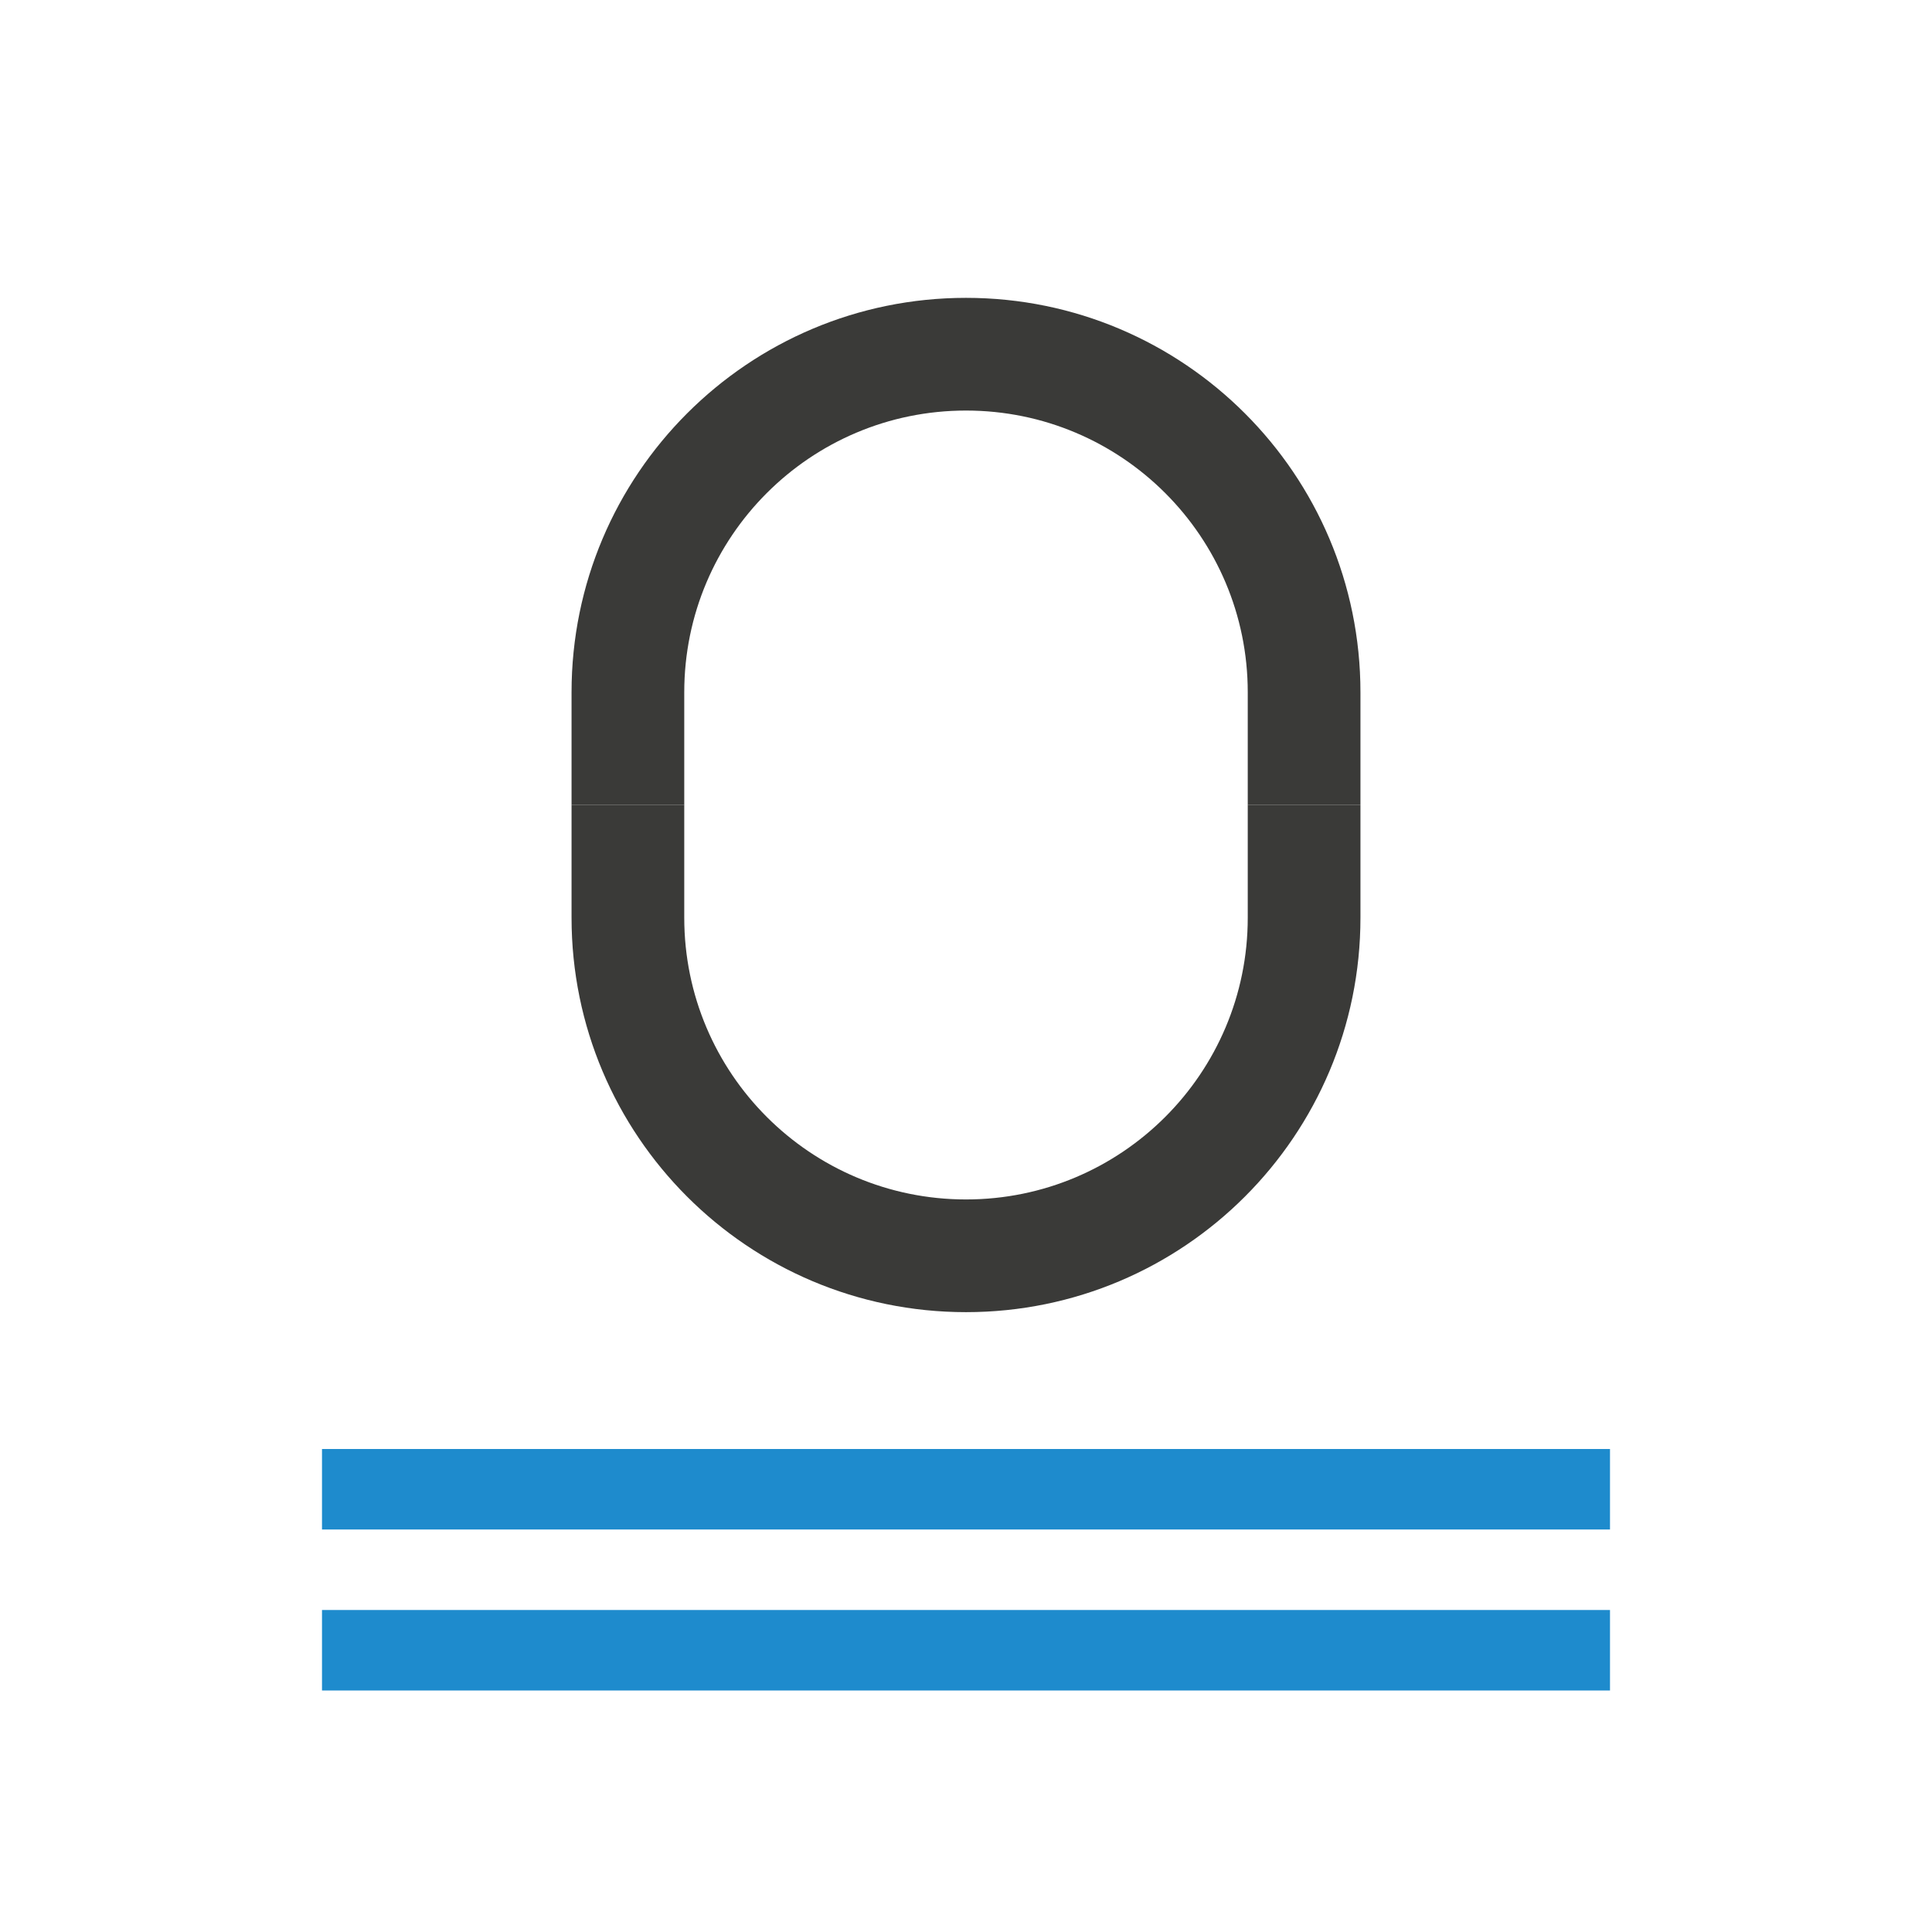
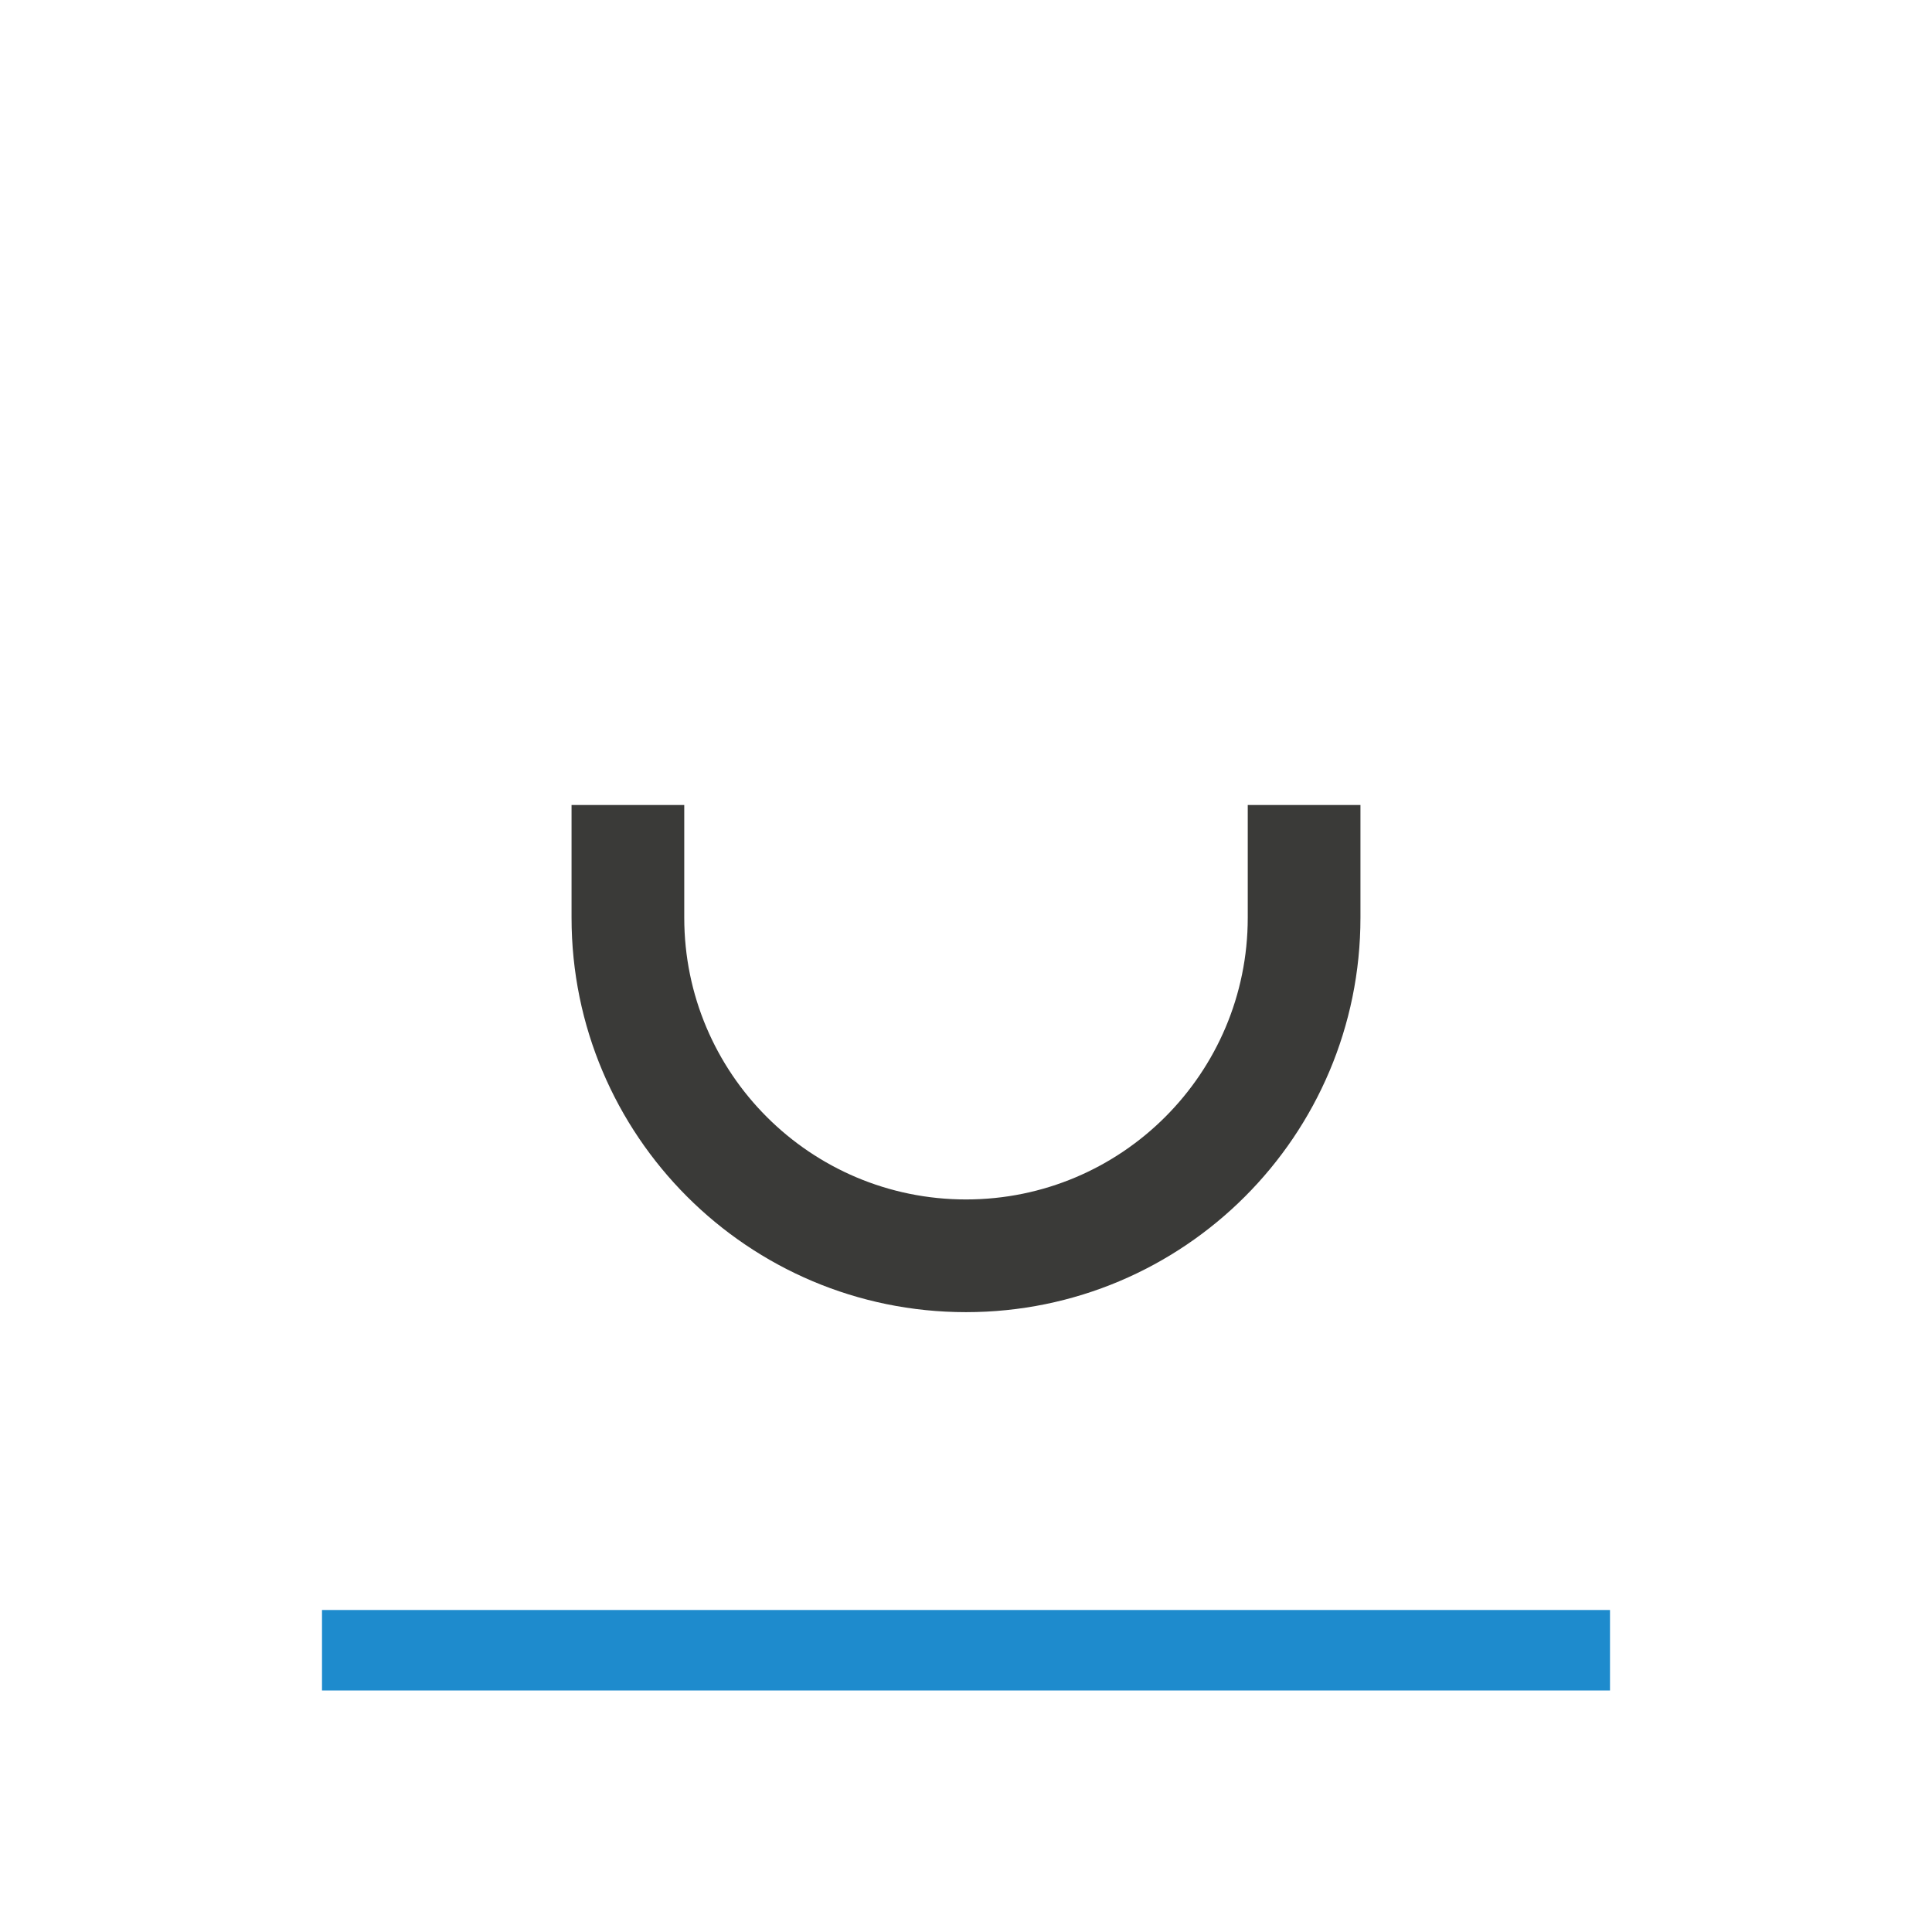
<svg xmlns="http://www.w3.org/2000/svg" viewBox="0 0 24 24">
  <g fill="#3a3a38">
    <path d="m7.1 10v1.4c0 2.706 2.194 4.9 4.9 4.9 2.706 0 4.9-2.194 4.9-4.9v-1.4h-1.4v1.4c0 1.933-1.567 3.5-3.5 3.5s-3.5-1.567-3.5-3.5v-1.4z" stroke-width=".7" />
-     <path d="m7.1 10v-1.4c0-2.706 2.194-4.9 4.9-4.9 2.706 0 4.9 2.194 4.9 4.9v1.4h-1.4v-1.4c0-1.933-1.567-3.5-3.5-3.5s-3.5 1.567-3.5 3.5v1.4z" stroke-width=".7" />
    <g fill="#1e8bcd">
      <path d="m4 20h16v1h-16z" />
-       <path d="m4 18h16v1h-16z" />
    </g>
  </g>
</svg>